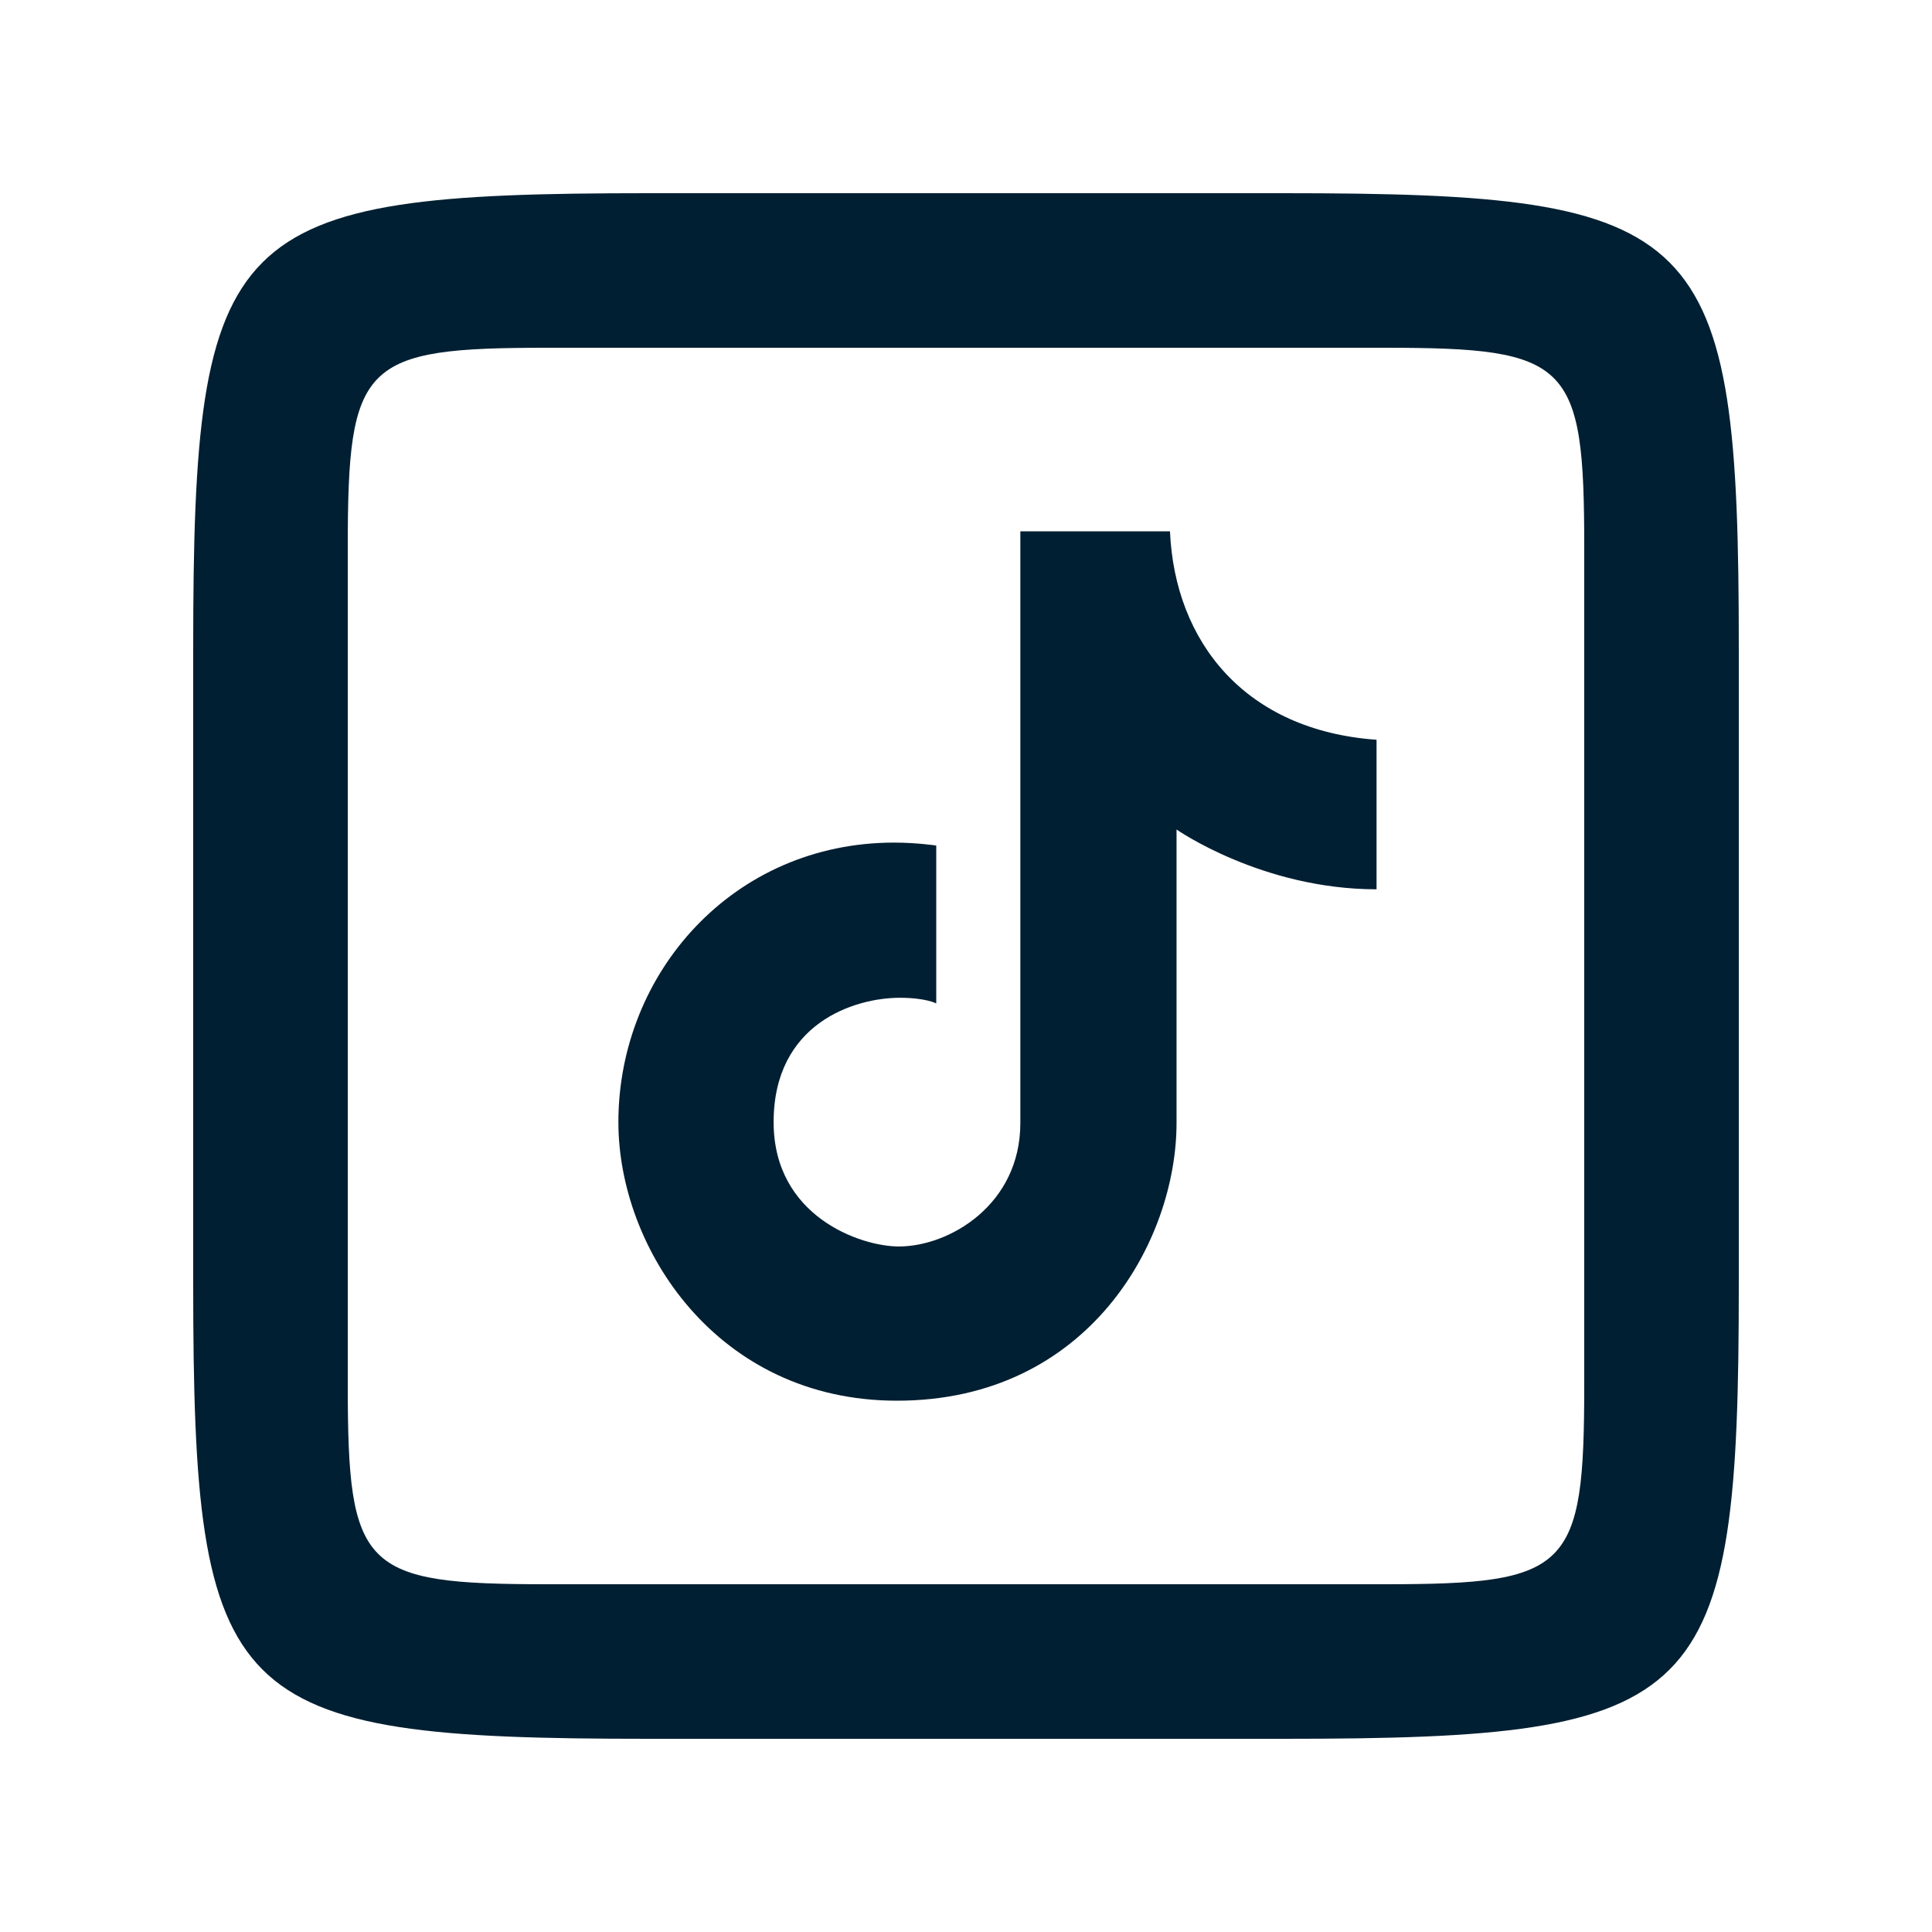
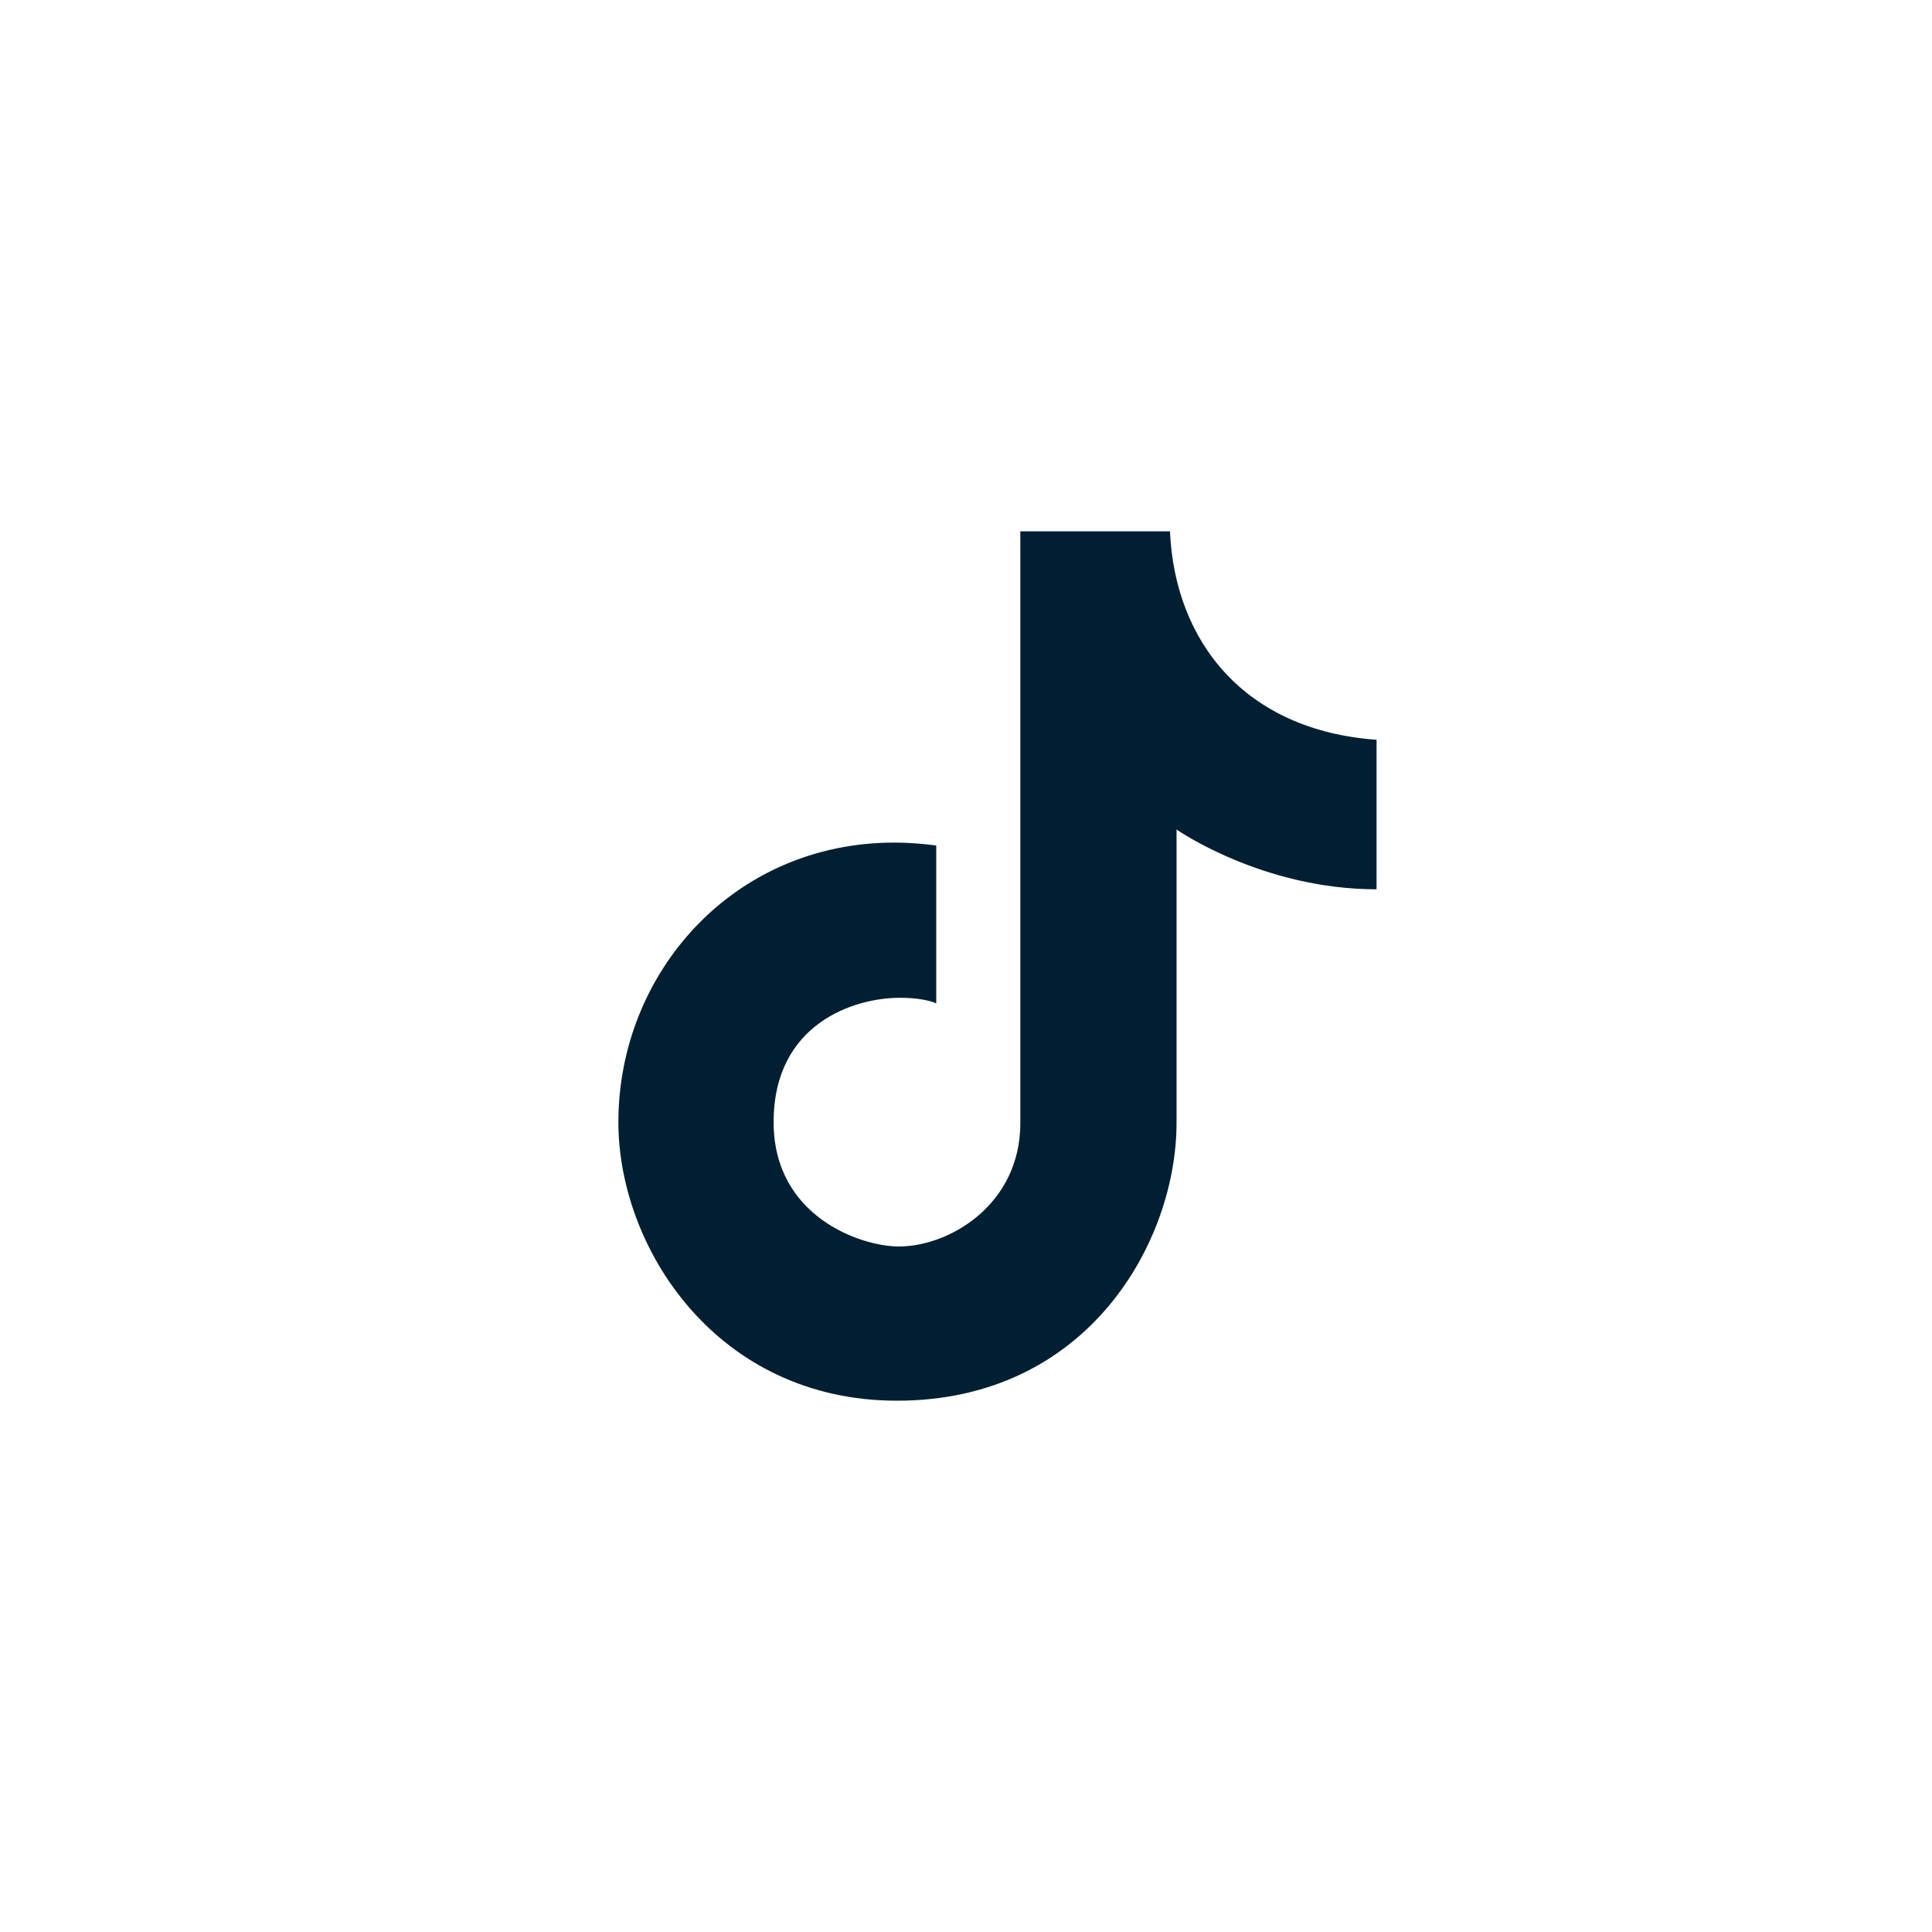
<svg xmlns="http://www.w3.org/2000/svg" width="40" height="40" viewBox="0 0 40 40" fill="none">
-   <path d="M13.419 4C4.684 4 4 4.684 4 13.419V26.581C4 35.316 4.684 36 13.419 36H26.581C35.316 36 36 35.316 36 26.581V13.419C36 4.684 35.316 4 26.581 4H13.419ZM11.334 7.2H28.666C32.5 7.2 32.8 7.5 32.8 11.334V28.666C32.8 32.5 32.499 32.8 28.666 32.8H11.334C7.5 32.8 7.2 32.499 7.2 28.666V11.334C7.2 7.5 7.5 7.2 11.334 7.2Z" fill="#011F32" />
  <path d="M21.125 23.253V11H24.223C24.324 13.294 25.779 15.122 28.5 15.316V18.412C26.128 18.412 24.359 17.174 24.359 17.174V23.251C24.359 25.689 22.541 29 18.571 29C14.844 29 12.803 25.842 12.803 23.233C12.803 20.145 15.178 17.445 18.513 17.445C18.977 17.445 19.384 17.506 19.384 17.506V20.775C19.384 20.775 19.171 20.658 18.629 20.658C17.697 20.658 16.017 21.181 16.017 23.233C16.017 25.186 17.818 25.807 18.61 25.807C19.661 25.807 21.125 24.937 21.125 23.253Z" fill="#011F32" />
</svg>